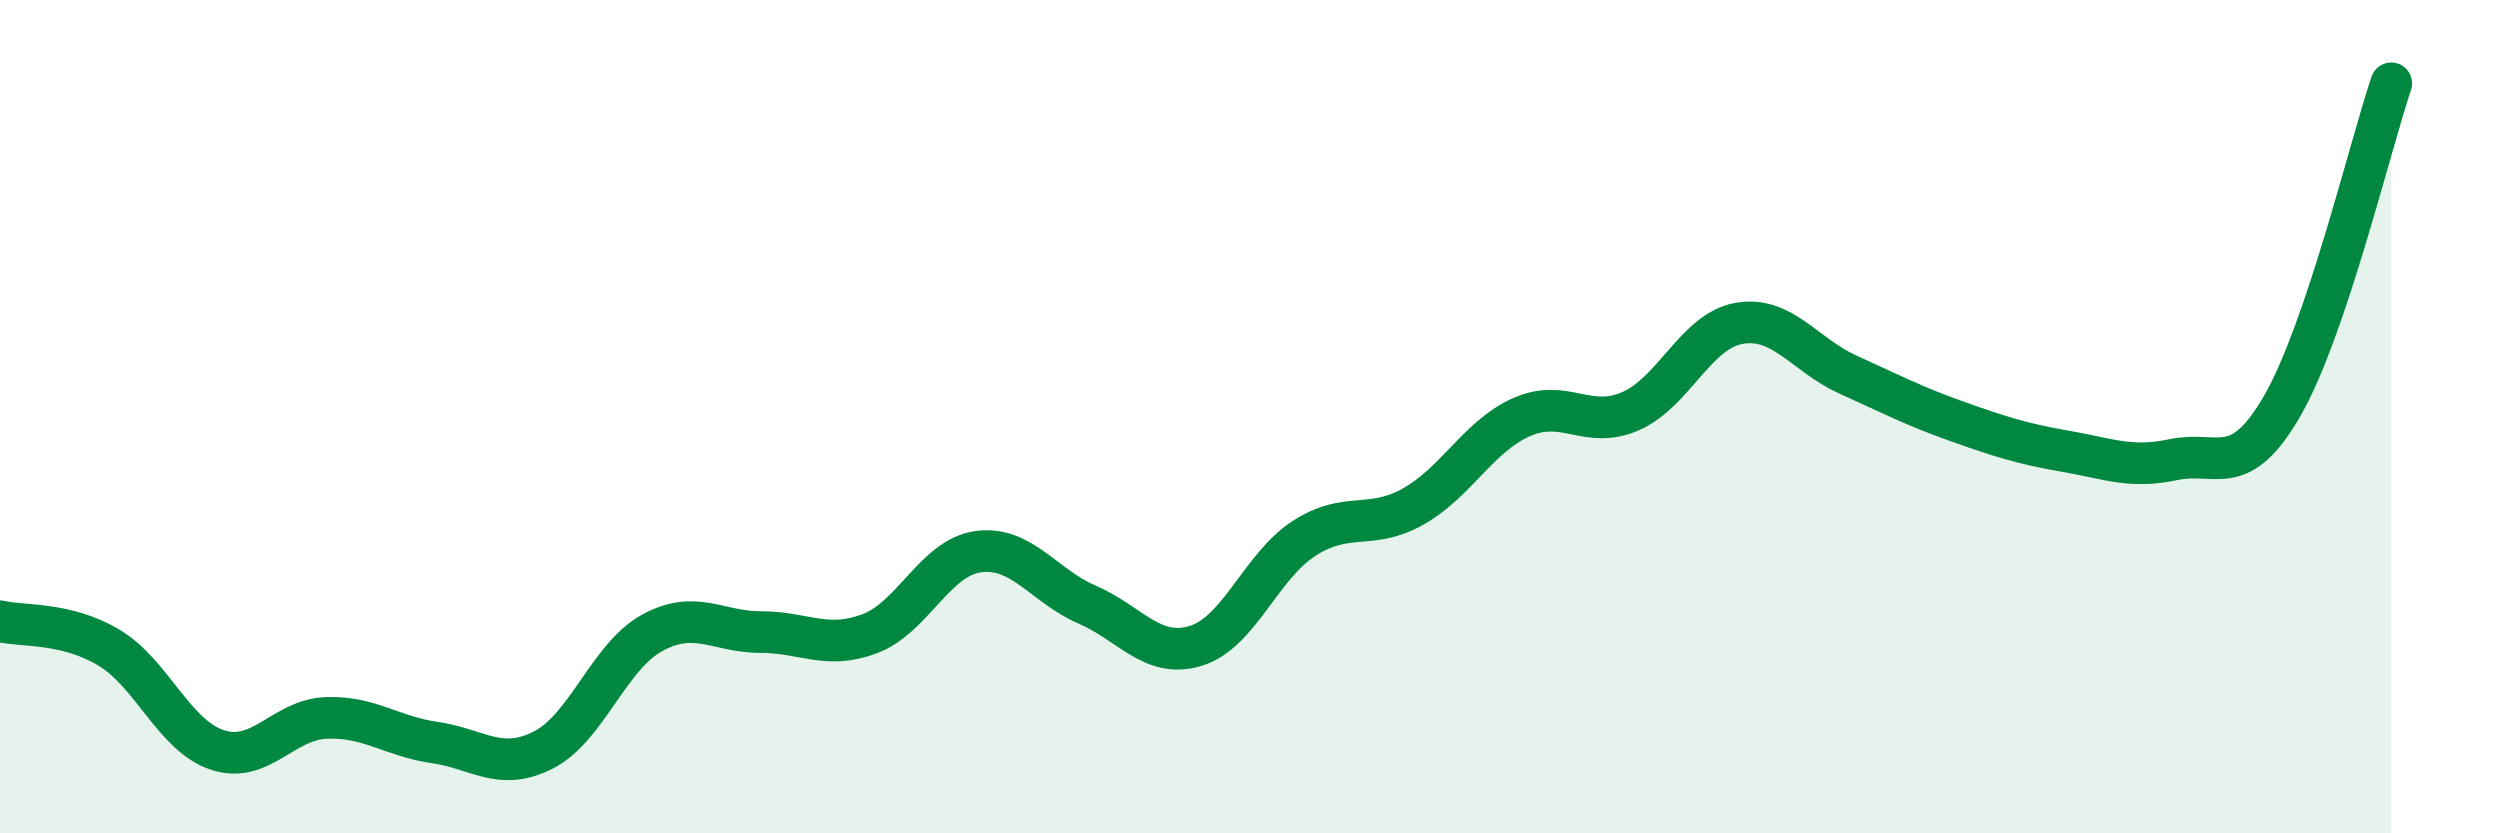
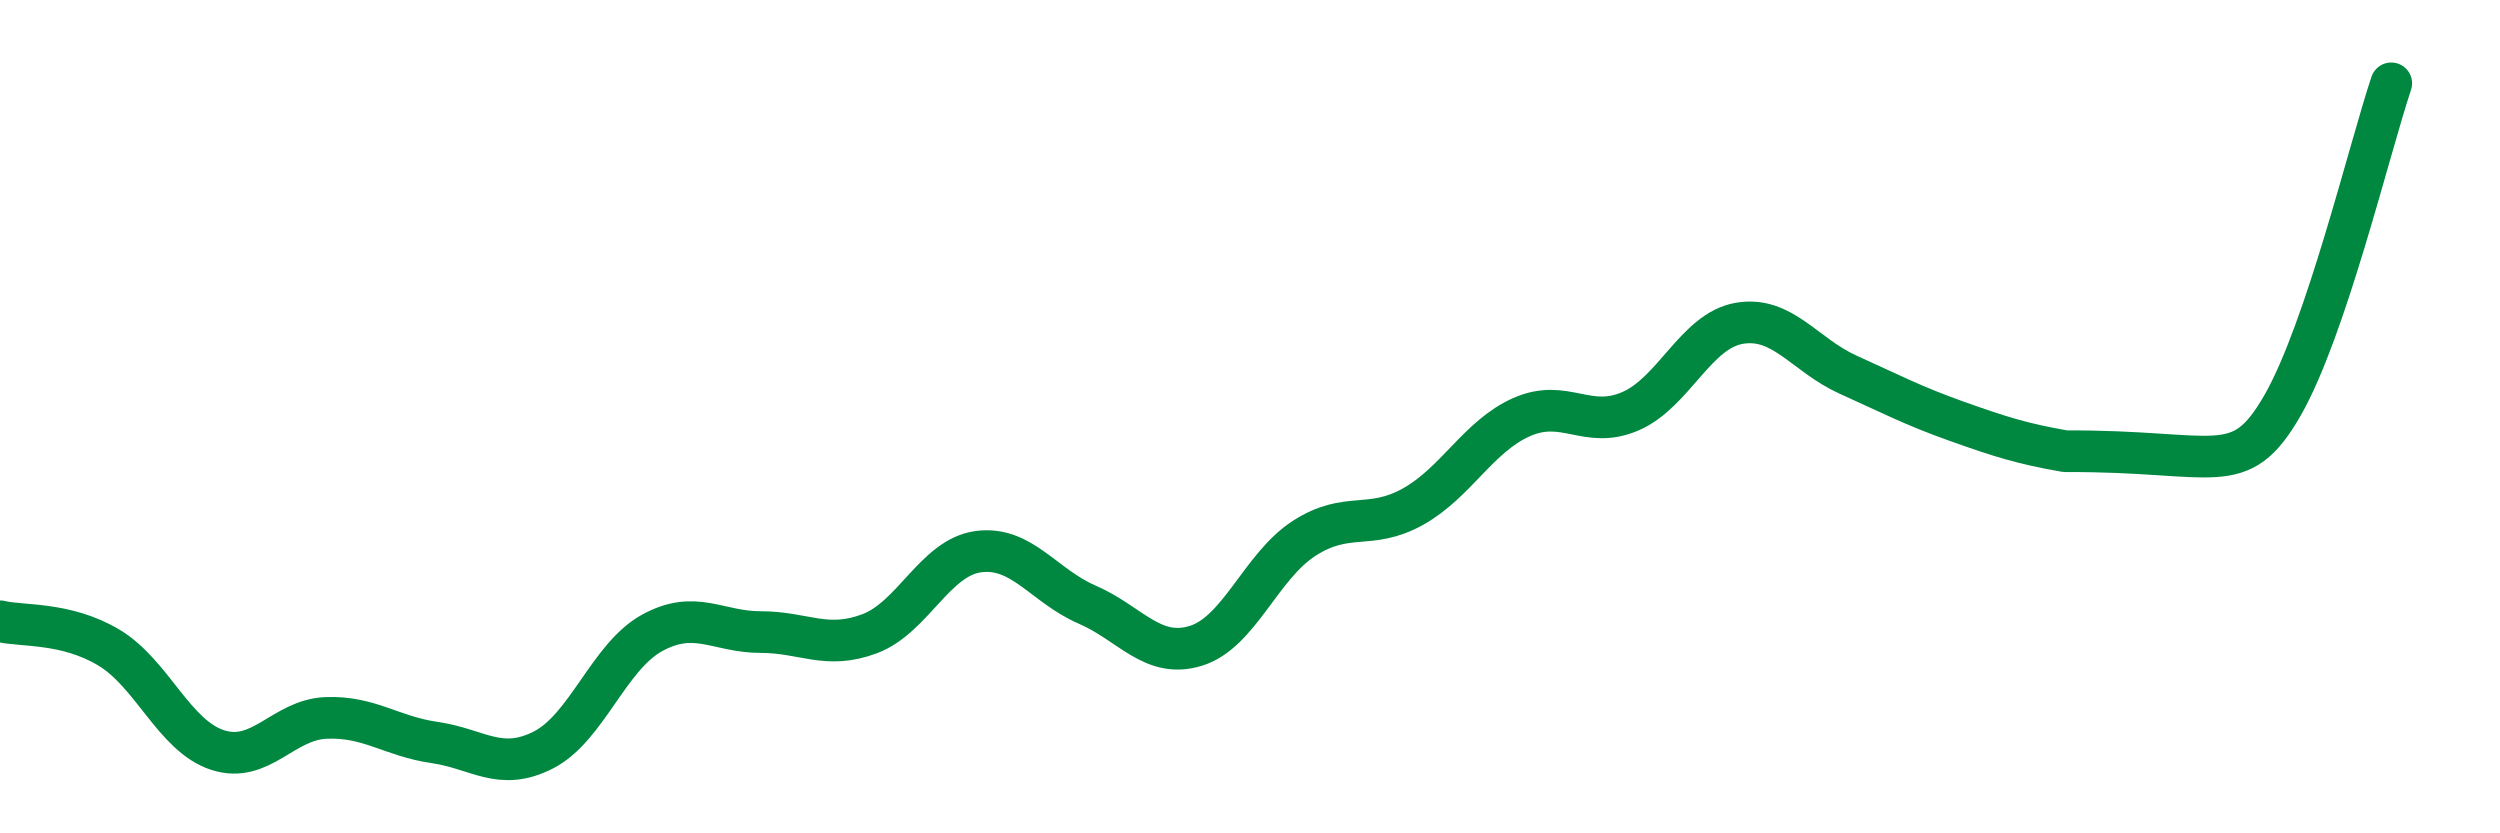
<svg xmlns="http://www.w3.org/2000/svg" width="60" height="20" viewBox="0 0 60 20">
-   <path d="M 0,14.91 C 0.52,15.04 1.57,14.92 2.61,15.54 C 3.65,16.16 4.18,17.66 5.22,18 C 6.26,18.34 6.79,17.27 7.83,17.23 C 8.87,17.19 9.39,17.67 10.43,17.82 C 11.47,17.97 12,18.53 13.04,18 C 14.08,17.47 14.61,15.76 15.65,15.19 C 16.69,14.62 17.22,15.17 18.26,15.17 C 19.3,15.17 19.83,15.6 20.87,15.21 C 21.91,14.82 22.44,13.38 23.48,13.24 C 24.52,13.1 25.05,14.06 26.09,14.51 C 27.13,14.96 27.66,15.82 28.7,15.5 C 29.74,15.18 30.26,13.59 31.3,12.92 C 32.34,12.25 32.87,12.74 33.91,12.16 C 34.95,11.58 35.48,10.47 36.52,10.01 C 37.56,9.55 38.09,10.32 39.13,9.87 C 40.17,9.42 40.7,7.94 41.74,7.76 C 42.78,7.58 43.31,8.52 44.35,8.99 C 45.39,9.46 45.92,9.74 46.96,10.11 C 48,10.48 48.53,10.65 49.57,10.83 C 50.61,11.01 51.13,11.25 52.17,11.03 C 53.21,10.81 53.74,11.54 54.78,9.73 C 55.82,7.92 56.87,3.55 57.39,2L57.39 20L0 20Z" fill="#008740" opacity="0.1" stroke-linecap="round" stroke-linejoin="round" />
-   <path d="M 0,14.91 C 0.52,15.04 1.57,14.92 2.61,15.54 C 3.65,16.16 4.18,17.66 5.22,18 C 6.26,18.34 6.79,17.27 7.83,17.23 C 8.87,17.19 9.39,17.67 10.43,17.82 C 11.47,17.97 12,18.53 13.04,18 C 14.08,17.47 14.61,15.76 15.65,15.19 C 16.69,14.62 17.22,15.17 18.26,15.17 C 19.3,15.17 19.83,15.6 20.87,15.21 C 21.91,14.82 22.44,13.38 23.48,13.24 C 24.52,13.1 25.05,14.06 26.09,14.51 C 27.13,14.96 27.66,15.82 28.7,15.5 C 29.74,15.18 30.26,13.59 31.3,12.92 C 32.34,12.25 32.87,12.74 33.91,12.16 C 34.95,11.58 35.48,10.47 36.52,10.01 C 37.56,9.55 38.09,10.32 39.13,9.87 C 40.17,9.42 40.7,7.94 41.74,7.76 C 42.78,7.58 43.31,8.52 44.35,8.99 C 45.39,9.46 45.92,9.74 46.96,10.11 C 48,10.48 48.53,10.65 49.57,10.83 C 50.61,11.01 51.13,11.25 52.17,11.03 C 53.21,10.81 53.74,11.54 54.78,9.73 C 55.82,7.92 56.87,3.55 57.39,2" stroke="#008740" stroke-width="1" fill="none" stroke-linecap="round" stroke-linejoin="round" />
+   <path d="M 0,14.91 C 0.52,15.04 1.57,14.92 2.61,15.54 C 3.65,16.16 4.18,17.66 5.22,18 C 6.26,18.34 6.79,17.27 7.83,17.23 C 8.87,17.19 9.39,17.67 10.43,17.82 C 11.47,17.97 12,18.53 13.04,18 C 14.08,17.47 14.61,15.76 15.65,15.19 C 16.69,14.62 17.22,15.17 18.26,15.17 C 19.3,15.17 19.83,15.6 20.87,15.21 C 21.91,14.82 22.44,13.38 23.48,13.24 C 24.52,13.1 25.05,14.06 26.09,14.51 C 27.13,14.96 27.66,15.82 28.7,15.5 C 29.74,15.18 30.26,13.59 31.3,12.92 C 32.34,12.25 32.87,12.74 33.91,12.16 C 34.95,11.58 35.48,10.47 36.52,10.01 C 37.56,9.55 38.09,10.32 39.13,9.87 C 40.17,9.42 40.7,7.94 41.74,7.76 C 42.78,7.58 43.31,8.52 44.35,8.99 C 45.39,9.46 45.92,9.74 46.96,10.11 C 48,10.48 48.53,10.65 49.57,10.83 C 53.21,10.81 53.74,11.54 54.78,9.73 C 55.82,7.92 56.87,3.55 57.39,2" stroke="#008740" stroke-width="1" fill="none" stroke-linecap="round" stroke-linejoin="round" />
</svg>